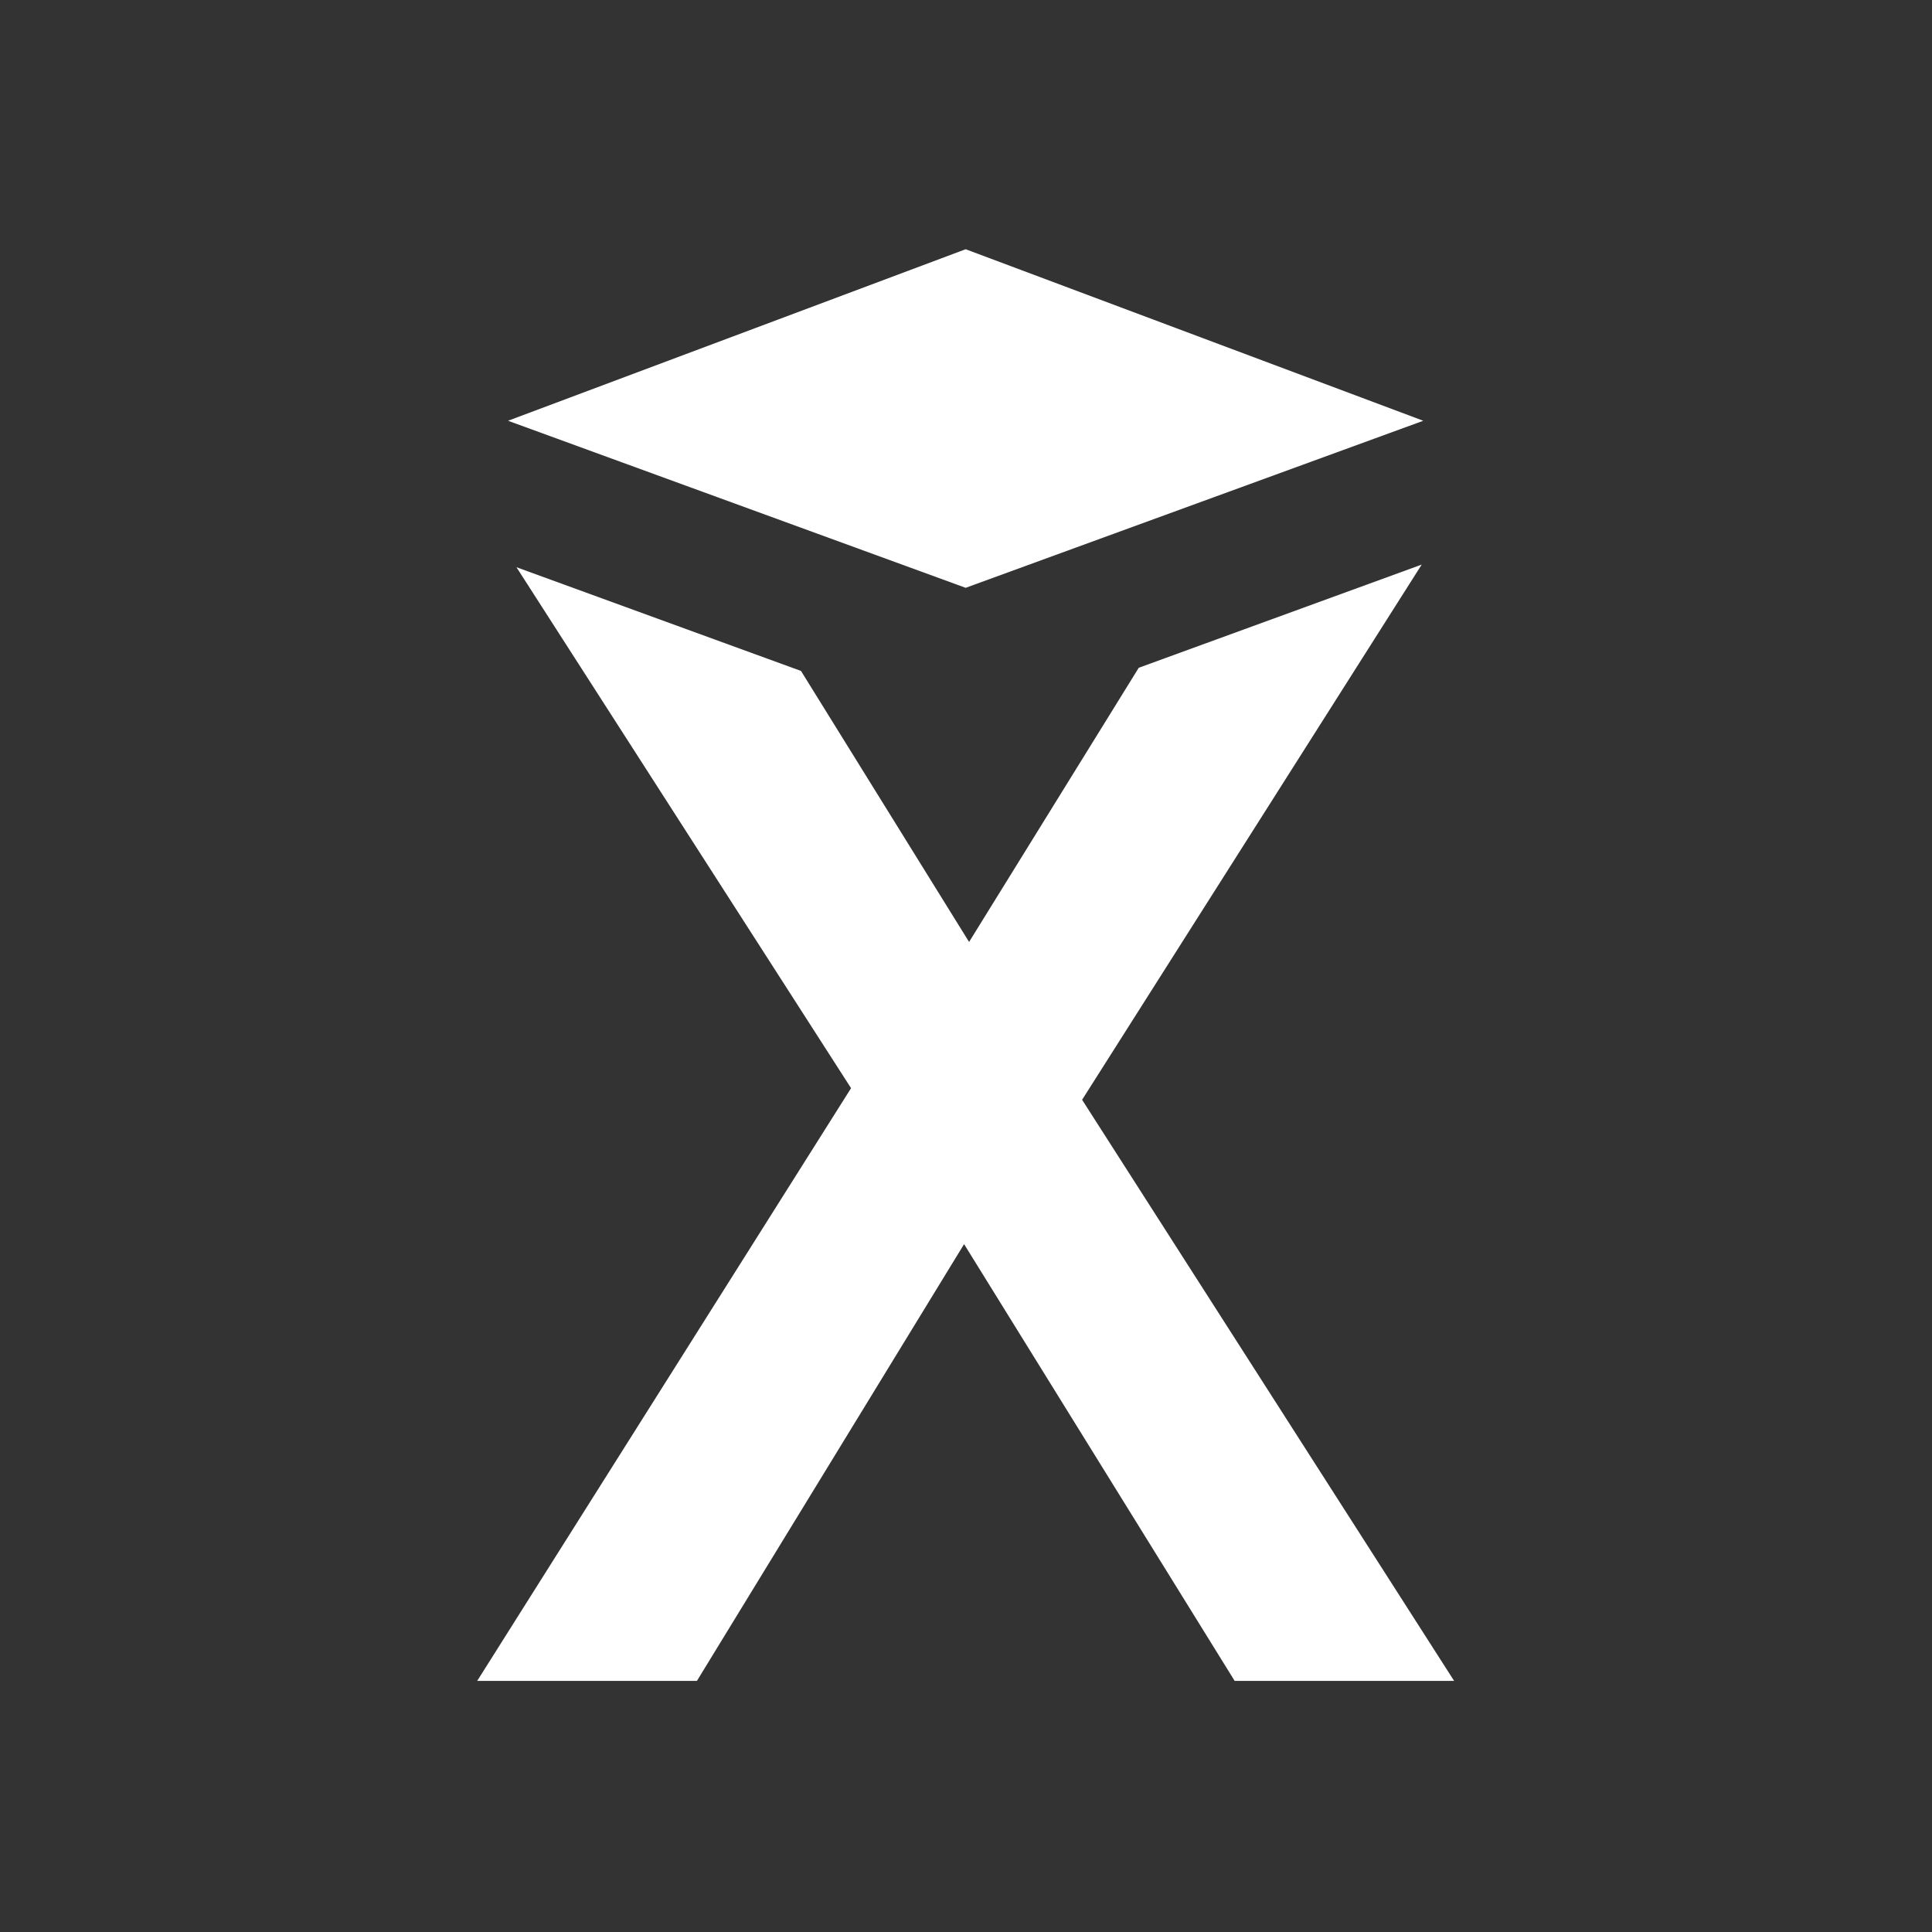
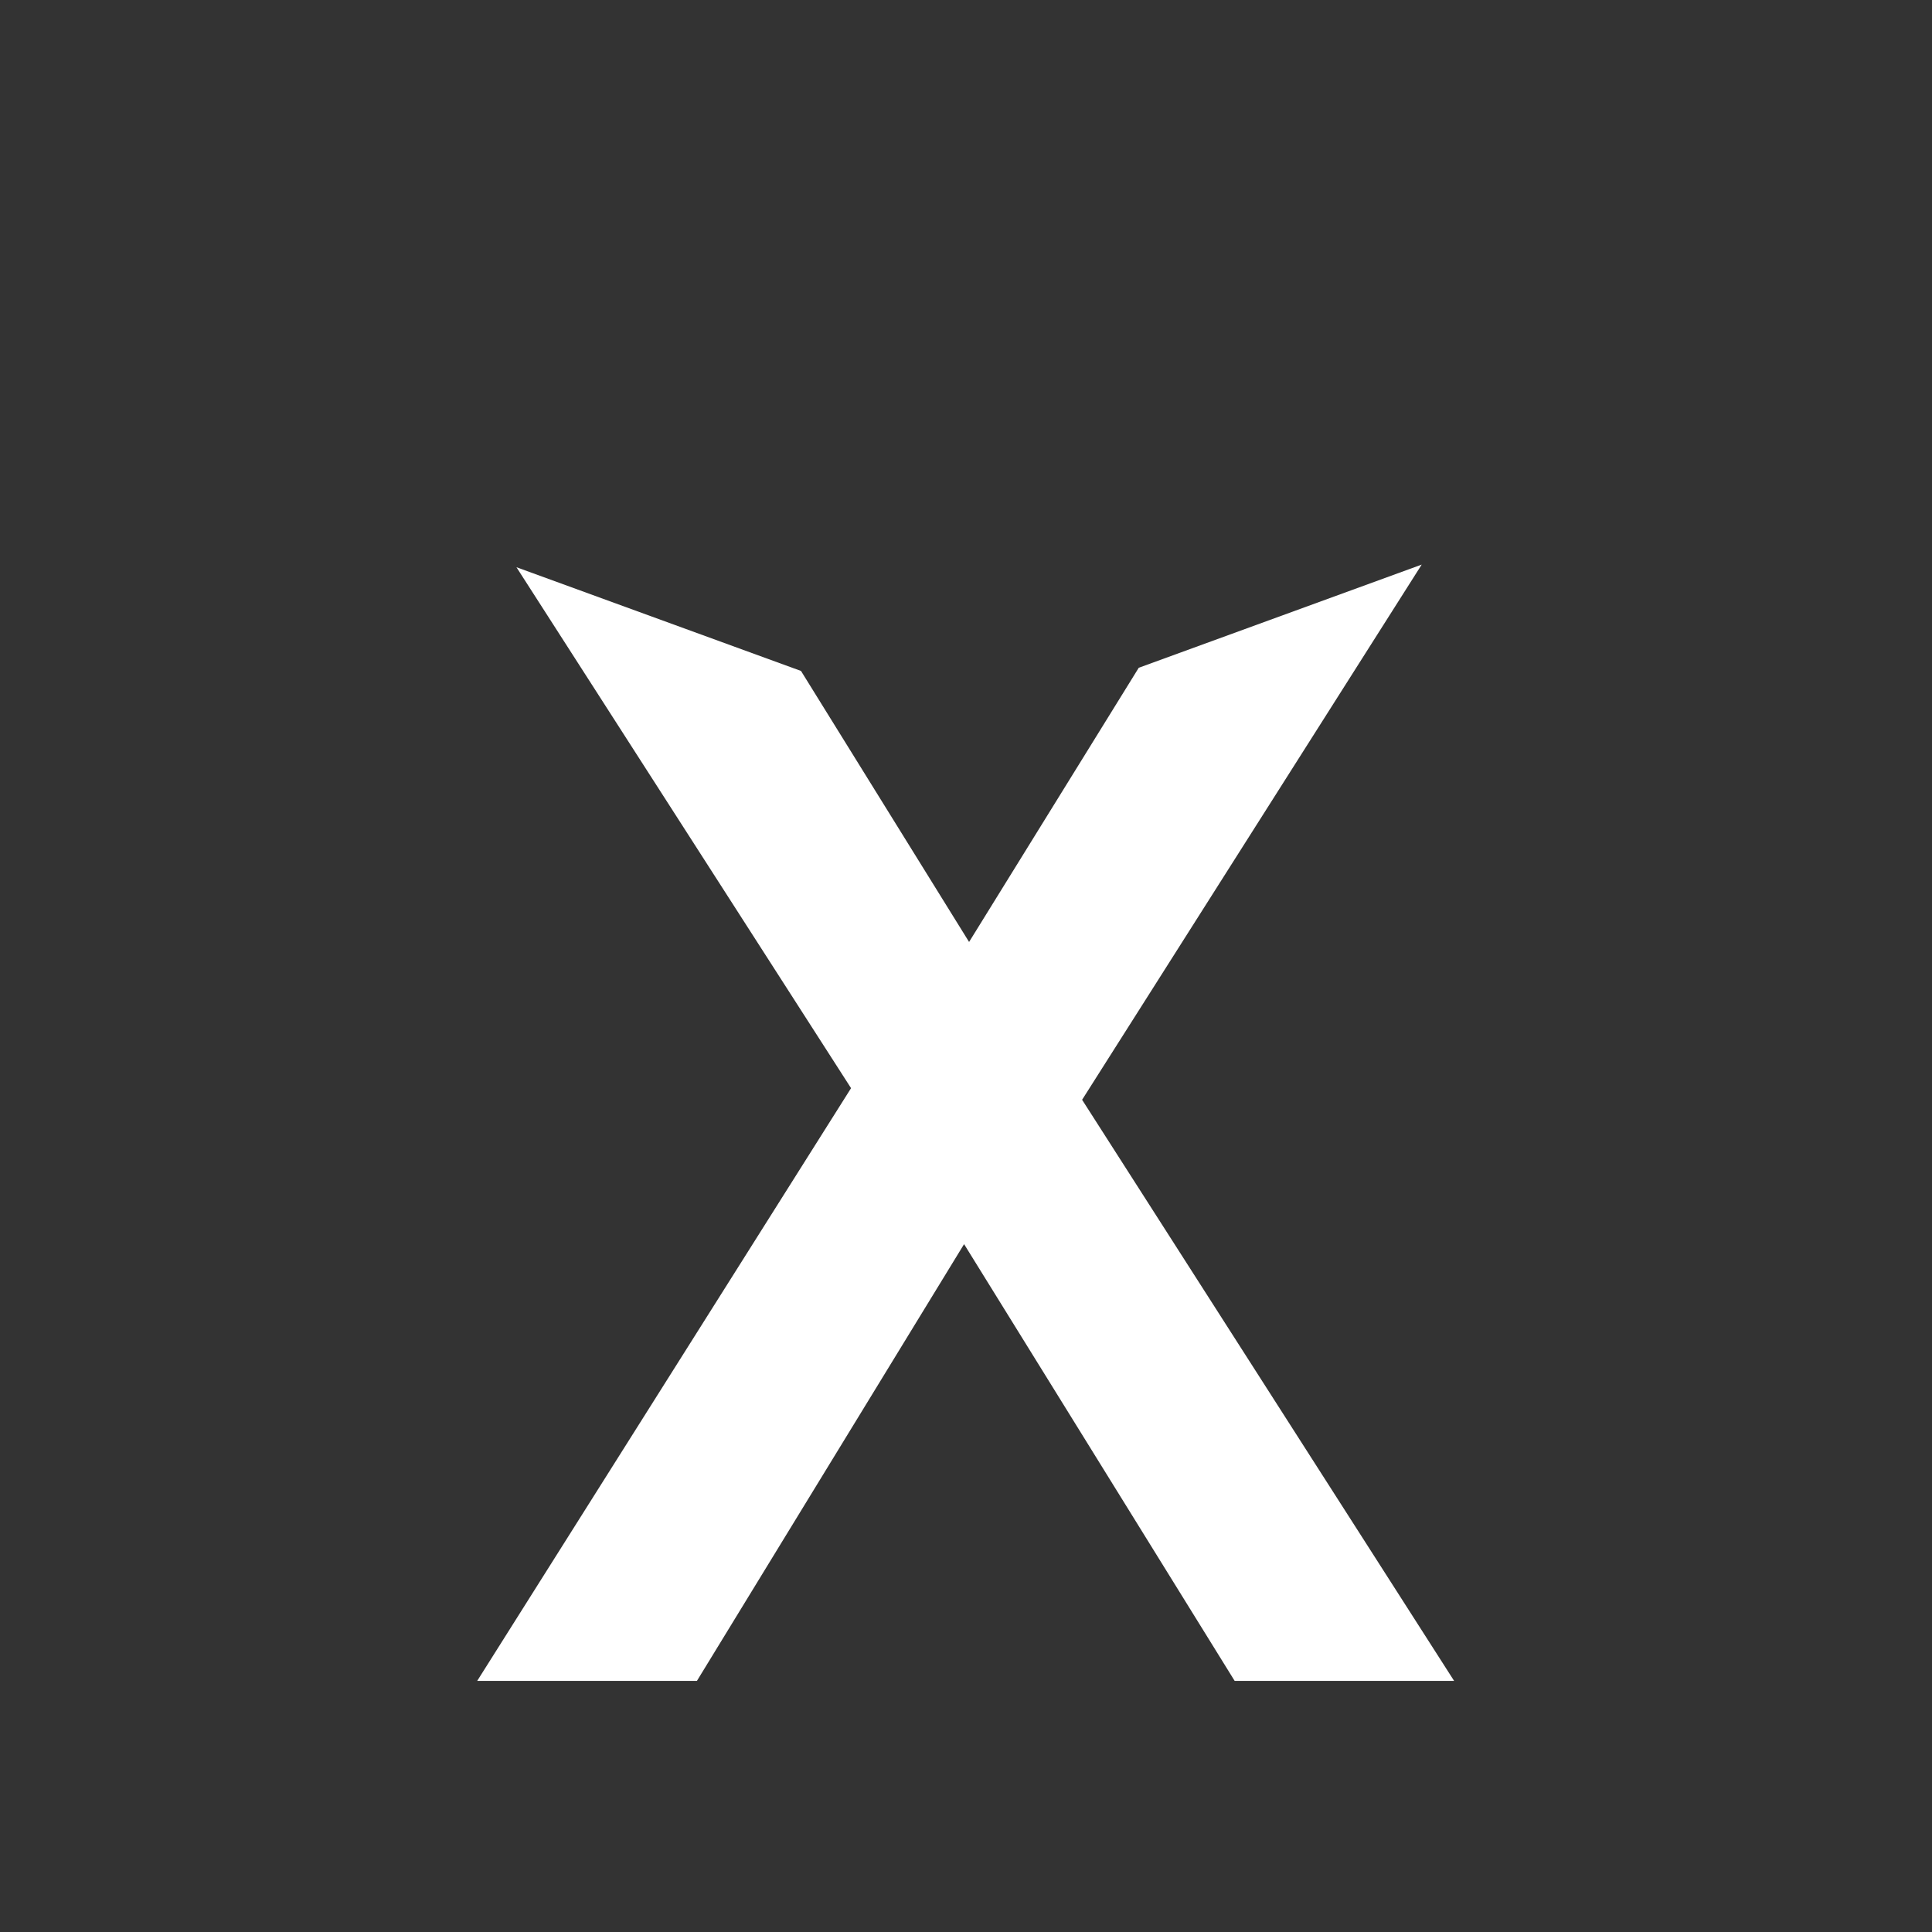
<svg xmlns="http://www.w3.org/2000/svg" width="1000" height="1000" viewBox="0 0 1000 1000" fill="none">
  <rect x="0" y="0" width="1000" height="1000" fill="#333333" stroke="none" />
  <path d="M735.873 292.23L589.415 345.638L501.596 487.559L414.594 347.277L267.319 293.596L440.504 563.232L247 870.022H360.729L499.005 643.959L639.053 870.022H752.646L560.097 569.242L735.873 292.23Z" fill="white" />
-   <path d="M736.69 217.786L499.823 129L262.955 217.786L499.823 304.25L736.69 217.786Z" fill="white" />
</svg>